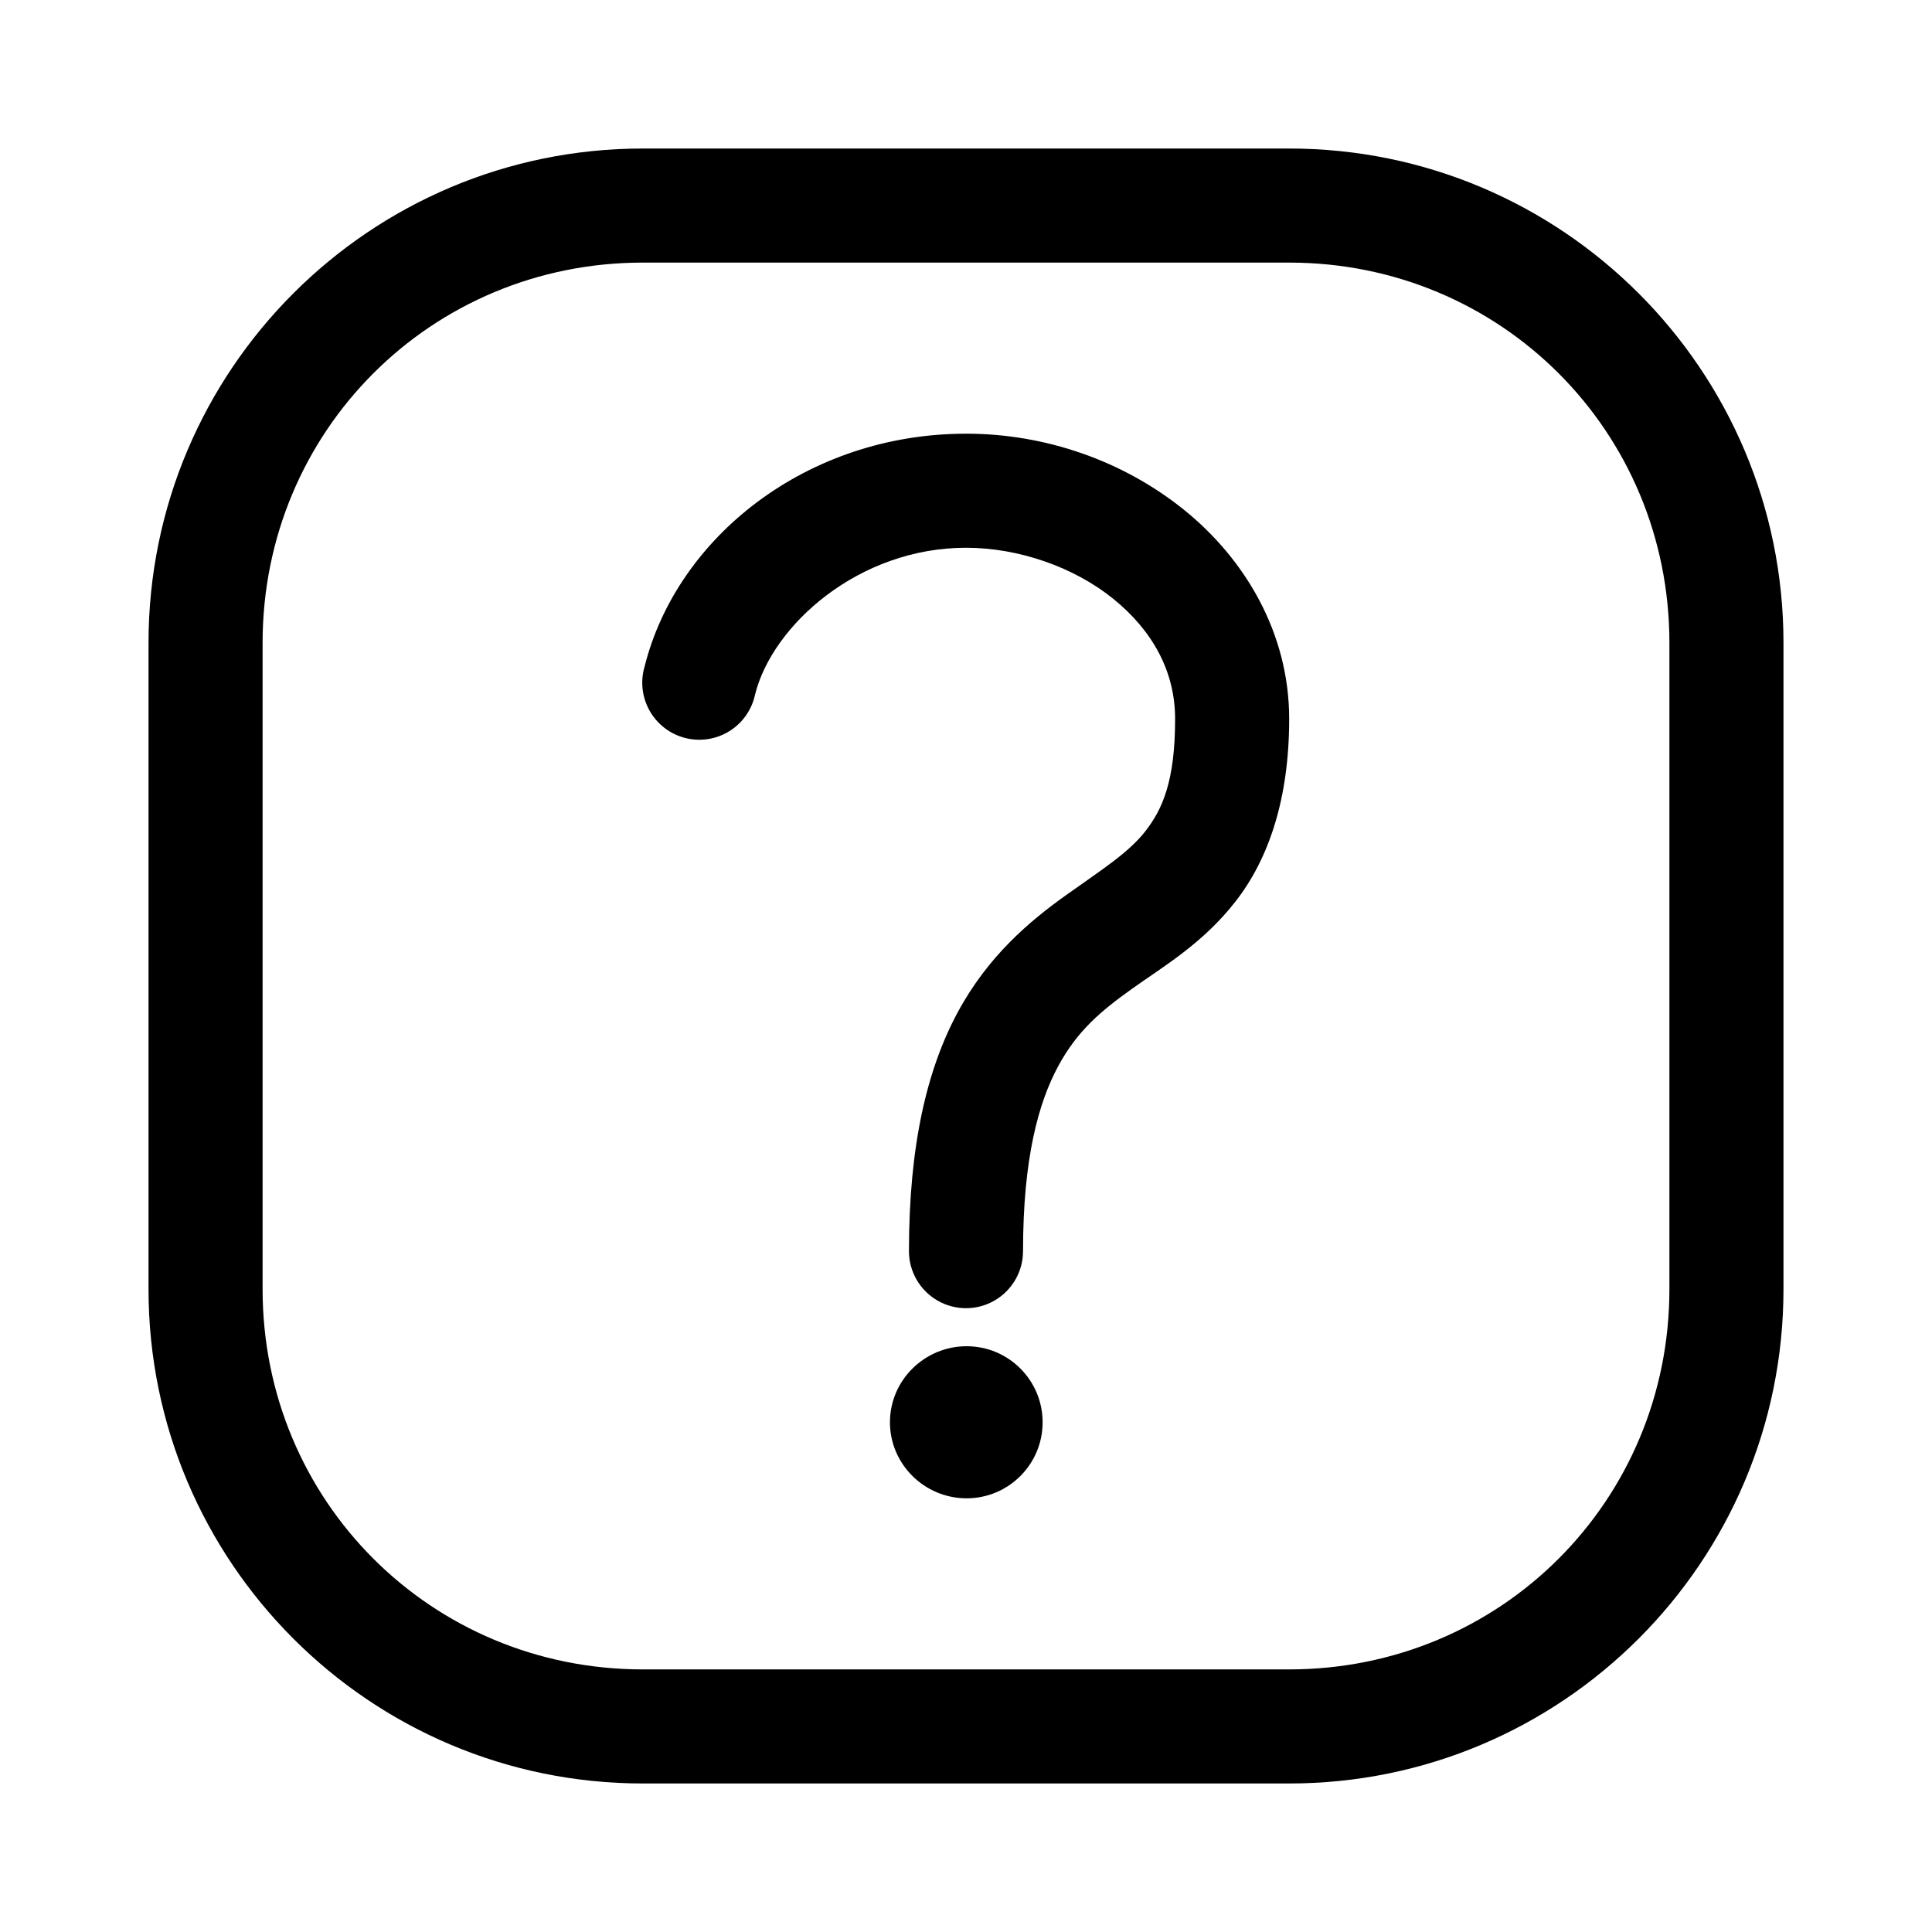
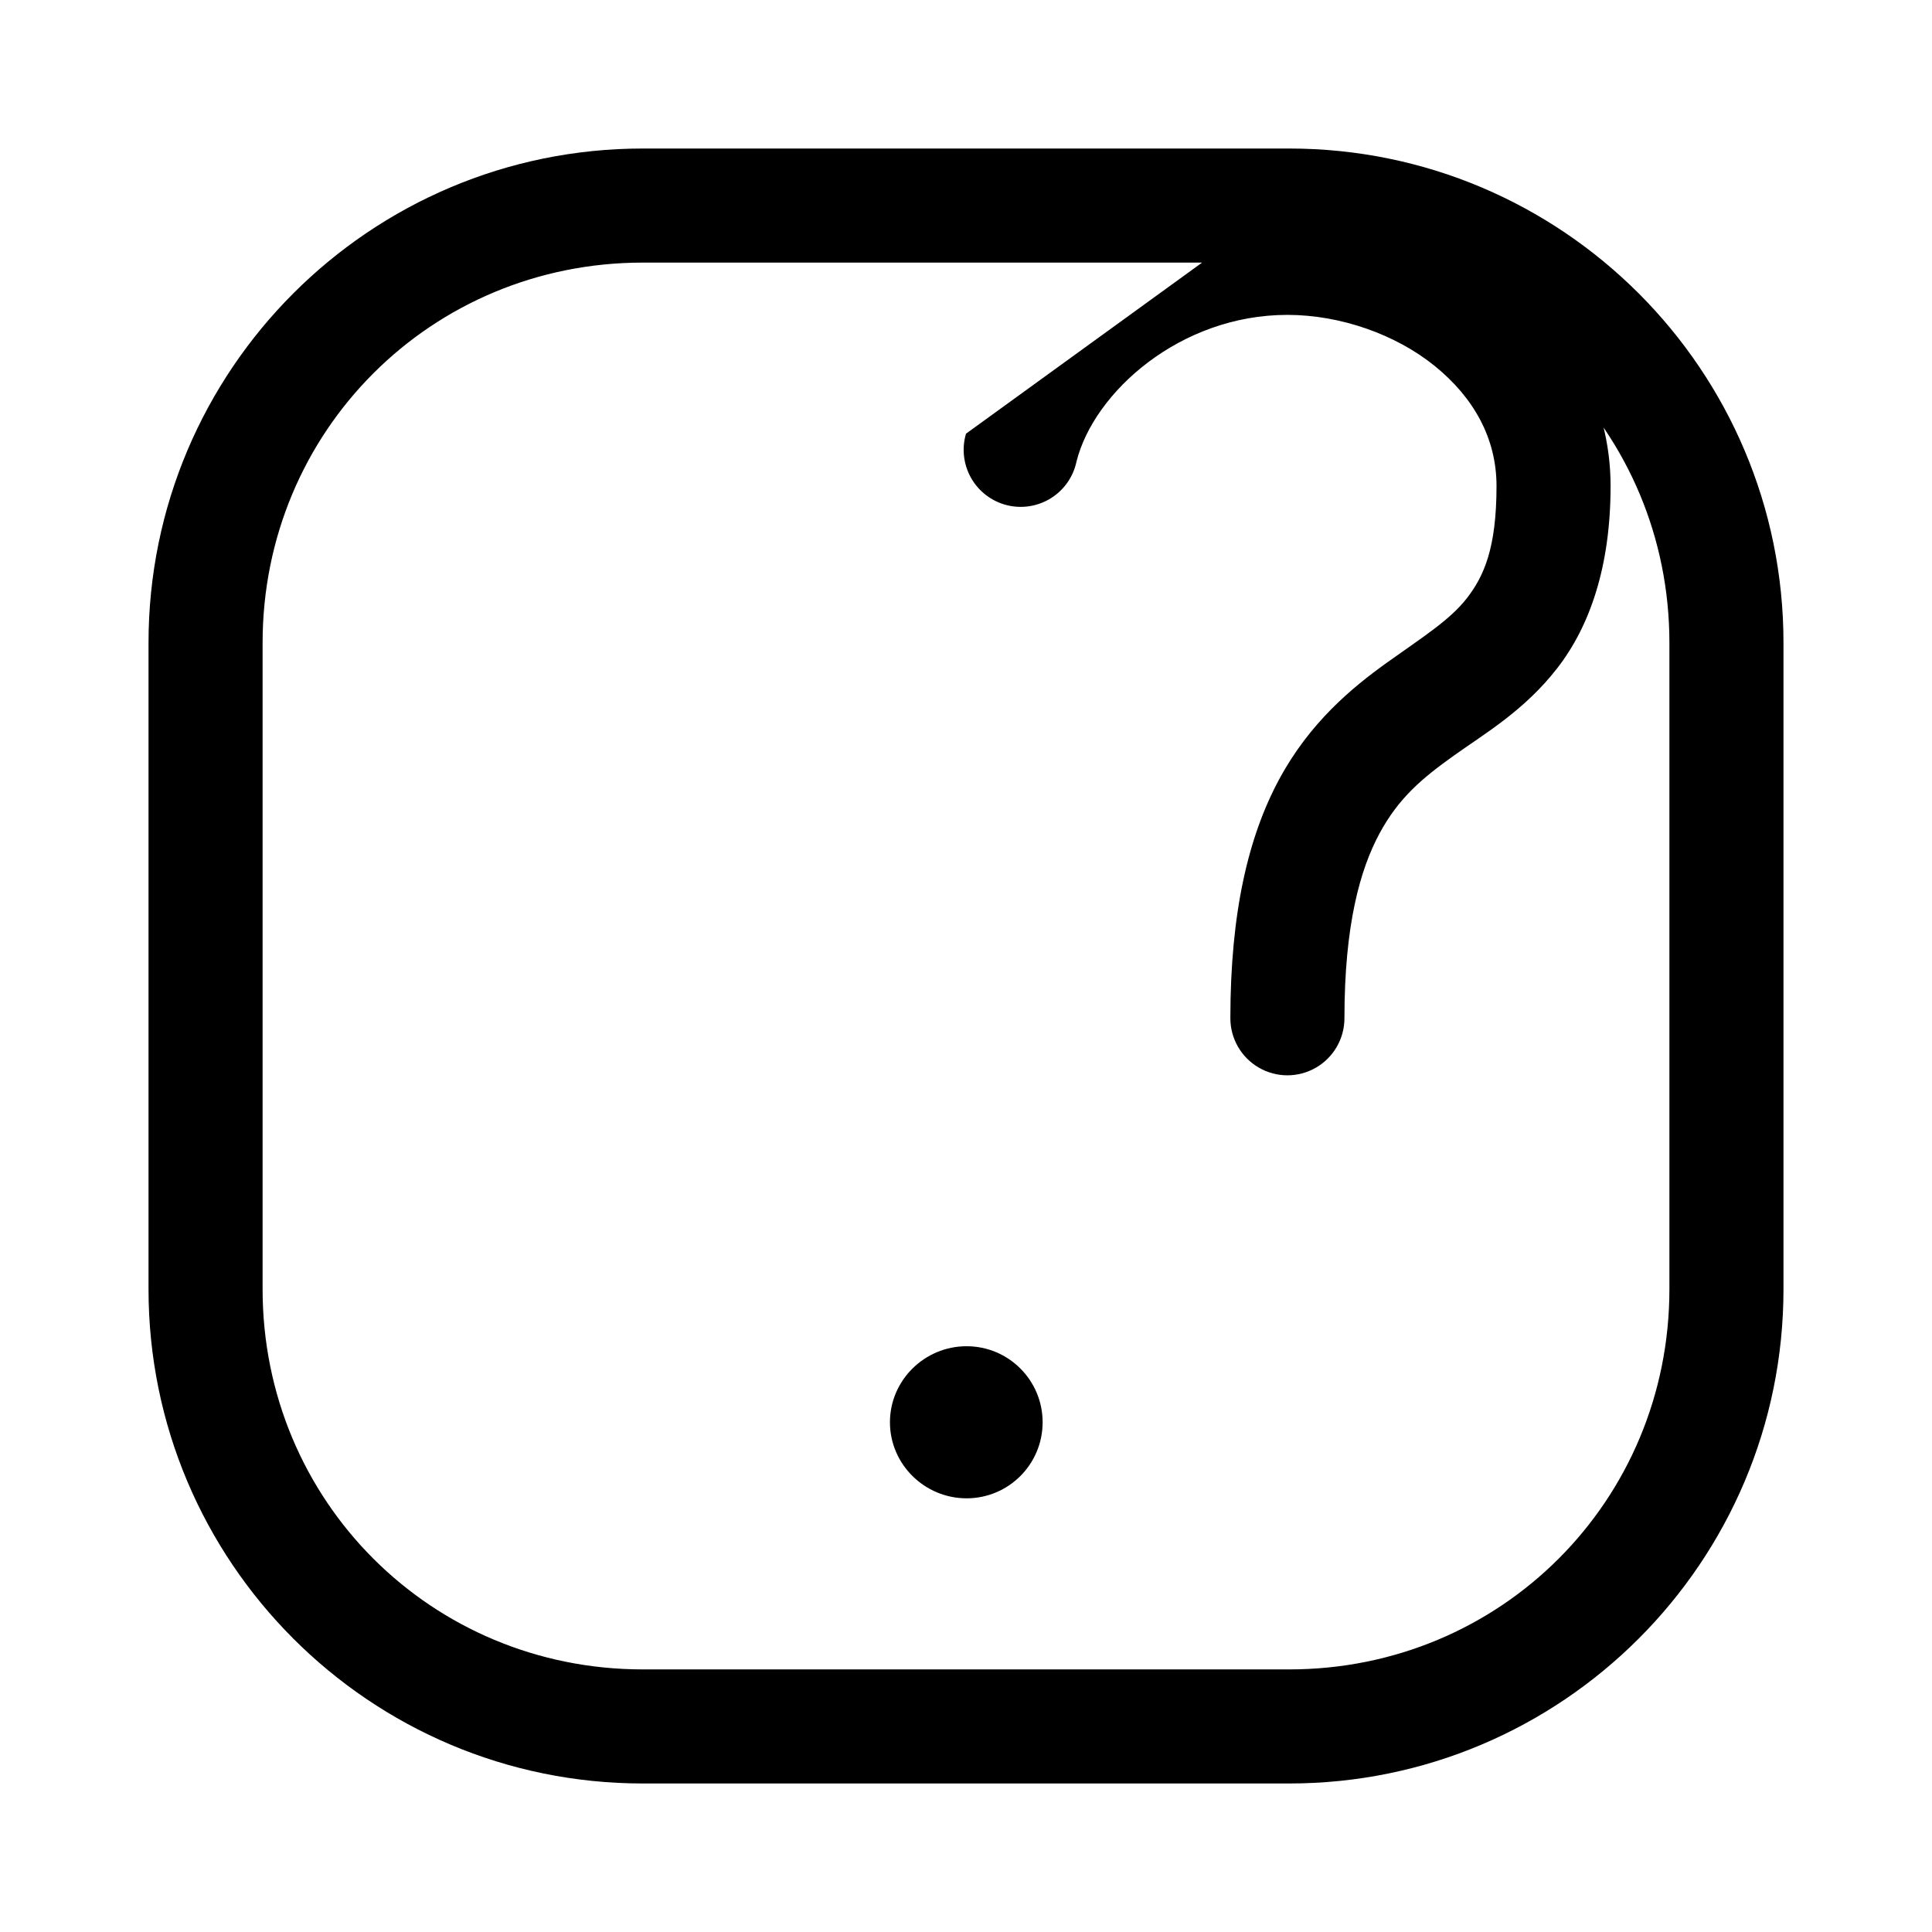
<svg xmlns="http://www.w3.org/2000/svg" fill="#000000" width="800px" height="800px" version="1.1" viewBox="144 144 512 512">
-   <path d="m314.35 183.36c-72.309 0-130.99 58.684-130.99 130.99v171.3c0 72.309 58.684 130.99 130.99 130.99h171.3c72.309 0 130.99-58.684 130.99-130.99v-171.3c0-72.309-58.684-130.99-130.99-130.99zm0 30.23h171.3c56.082 0 100.76 44.68 100.76 100.76v171.3c0 56.082-44.68 100.76-100.76 100.76h-171.3c-56.082 0-100.76-44.68-100.76-100.76v-171.3c0-56.082 44.68-100.76 100.76-100.76zm85.648 45.344c-42.168 0-76.621 27.465-85.176 61.715v-0.004c-1.164 3.945-0.668 8.191 1.367 11.766 2.035 3.57 5.441 6.16 9.426 7.168 3.988 1.008 8.211 0.348 11.699-1.828 3.488-2.176 5.941-5.68 6.789-9.703 4.594-18.391 27.457-38.887 55.891-38.887 14.008 0 28.68 5.144 39.047 13.539 10.367 8.395 16.375 19.207 16.375 31.805 0 16.543-3.371 23.969-7.871 29.758-4.504 5.789-11.699 10.289-21.098 17.004-9.398 6.715-20.559 15.98-28.652 31.016-8.098 15.027-12.914 35.156-12.914 63.285 0 5.398 2.883 10.391 7.559 13.09 4.676 2.703 10.438 2.703 15.113 0 4.676-2.699 7.559-7.691 7.559-13.09 0-24.77 4.16-39.438 9.289-48.965 5.129-9.527 11.445-14.742 19.68-20.625 8.234-5.883 18.676-11.93 27.395-23.145 8.723-11.215 14.168-27.09 14.168-48.336 0-22.672-11.641-42.246-27.711-55.262-16.07-13.016-36.727-20.309-57.938-20.309zm0.156 241.83c-11.141 0-20.309 9.023-20.309 20.152 0 11.129 9.172 20.152 20.309 20.152s20.152-9.023 20.152-20.152c0-11.129-9.016-20.152-20.152-20.152z" />
+   <path d="m314.35 183.36c-72.309 0-130.99 58.684-130.99 130.99v171.3c0 72.309 58.684 130.99 130.99 130.99h171.3c72.309 0 130.99-58.684 130.99-130.99v-171.3c0-72.309-58.684-130.99-130.99-130.99zm0 30.23h171.3c56.082 0 100.76 44.68 100.76 100.76v171.3c0 56.082-44.68 100.76-100.76 100.76h-171.3c-56.082 0-100.76-44.68-100.76-100.76v-171.3c0-56.082 44.68-100.76 100.76-100.76zm85.648 45.344v-0.004c-1.164 3.945-0.668 8.191 1.367 11.766 2.035 3.57 5.441 6.16 9.426 7.168 3.988 1.008 8.211 0.348 11.699-1.828 3.488-2.176 5.941-5.68 6.789-9.703 4.594-18.391 27.457-38.887 55.891-38.887 14.008 0 28.68 5.144 39.047 13.539 10.367 8.395 16.375 19.207 16.375 31.805 0 16.543-3.371 23.969-7.871 29.758-4.504 5.789-11.699 10.289-21.098 17.004-9.398 6.715-20.559 15.98-28.652 31.016-8.098 15.027-12.914 35.156-12.914 63.285 0 5.398 2.883 10.391 7.559 13.09 4.676 2.703 10.438 2.703 15.113 0 4.676-2.699 7.559-7.691 7.559-13.09 0-24.77 4.16-39.438 9.289-48.965 5.129-9.527 11.445-14.742 19.68-20.625 8.234-5.883 18.676-11.93 27.395-23.145 8.723-11.215 14.168-27.09 14.168-48.336 0-22.672-11.641-42.246-27.711-55.262-16.07-13.016-36.727-20.309-57.938-20.309zm0.156 241.83c-11.141 0-20.309 9.023-20.309 20.152 0 11.129 9.172 20.152 20.309 20.152s20.152-9.023 20.152-20.152c0-11.129-9.016-20.152-20.152-20.152z" />
</svg>